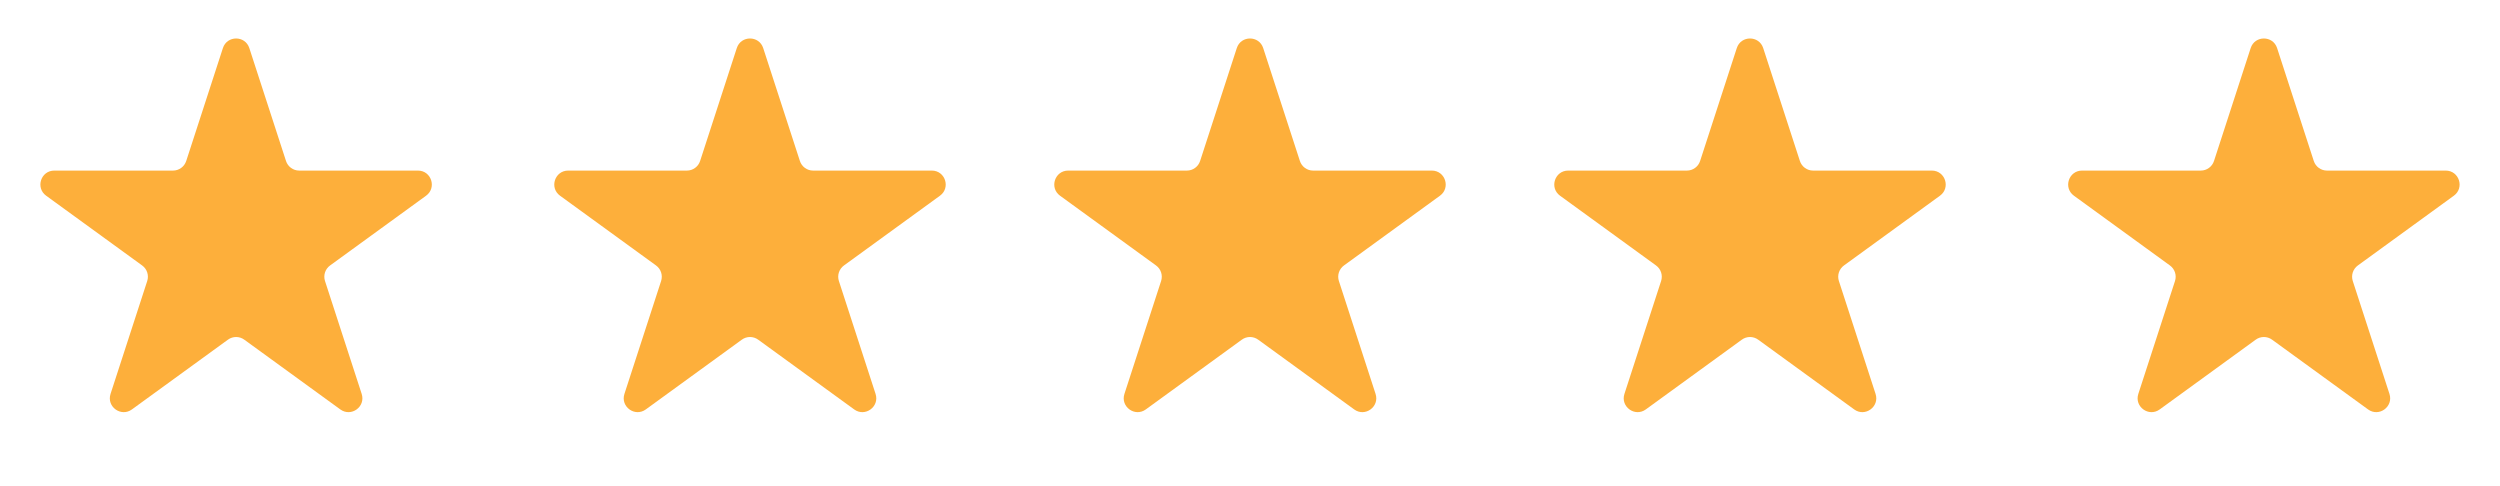
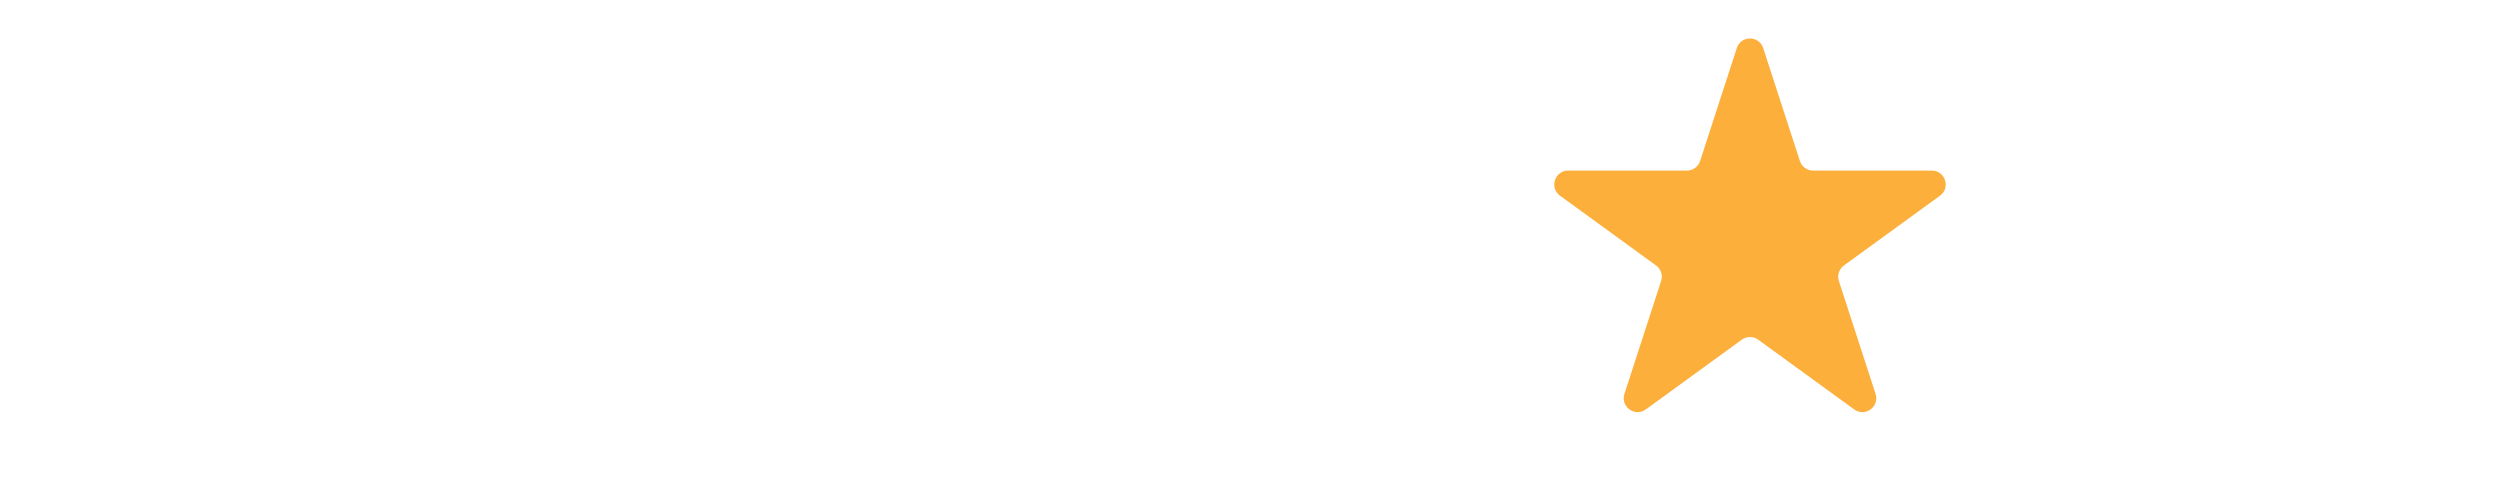
<svg xmlns="http://www.w3.org/2000/svg" width="180" height="35" viewBox="0 0 180 35" fill="none">
-   <path d="M16.049 3.462C16.348 2.541 17.652 2.541 17.951 3.462L20.592 11.591C20.726 12.003 21.11 12.282 21.543 12.282L30.09 12.282C31.059 12.282 31.462 13.521 30.678 14.091L23.763 19.115C23.413 19.369 23.266 19.821 23.4 20.233L26.041 28.361C26.341 29.283 25.286 30.049 24.503 29.479L17.588 24.456C17.237 24.201 16.763 24.201 16.412 24.456L9.498 29.479C8.714 30.049 7.659 29.283 7.959 28.361L10.6 20.233C10.734 19.821 10.587 19.369 10.237 19.115L3.322 14.091C2.538 13.521 2.941 12.282 3.91 12.282L12.457 12.282C12.89 12.282 13.274 12.003 13.408 11.591L16.049 3.462Z" fill="#FDAF3B" />
-   <path d="M53.049 3.462C53.348 2.541 54.652 2.541 54.951 3.462L57.592 11.591C57.726 12.003 58.11 12.282 58.543 12.282L67.09 12.282C68.059 12.282 68.462 13.521 67.678 14.091L60.763 19.115C60.413 19.369 60.266 19.821 60.4 20.233L63.041 28.361C63.341 29.283 62.286 30.049 61.502 29.479L54.588 24.456C54.237 24.201 53.763 24.201 53.412 24.456L46.498 29.479C45.714 30.049 44.659 29.283 44.959 28.361L47.6 20.233C47.734 19.821 47.587 19.369 47.237 19.115L40.322 14.091C39.538 13.521 39.941 12.282 40.91 12.282L49.457 12.282C49.89 12.282 50.274 12.003 50.408 11.591L53.049 3.462Z" fill="#FDAF3B" />
-   <path d="M89.049 3.462C89.348 2.541 90.652 2.541 90.951 3.462L93.592 11.591C93.726 12.003 94.11 12.282 94.543 12.282L103.09 12.282C104.059 12.282 104.462 13.521 103.678 14.091L96.763 19.115C96.413 19.369 96.266 19.821 96.4 20.233L99.041 28.361C99.341 29.283 98.286 30.049 97.502 29.479L90.588 24.456C90.237 24.201 89.763 24.201 89.412 24.456L82.498 29.479C81.714 30.049 80.659 29.283 80.959 28.361L83.6 20.233C83.734 19.821 83.587 19.369 83.237 19.115L76.322 14.091C75.538 13.521 75.941 12.282 76.91 12.282L85.457 12.282C85.89 12.282 86.274 12.003 86.408 11.591L89.049 3.462Z" fill="#FDAF3B" />
  <path d="M125.049 3.462C125.348 2.541 126.652 2.541 126.951 3.462L129.592 11.591C129.726 12.003 130.11 12.282 130.543 12.282L139.09 12.282C140.059 12.282 140.462 13.521 139.678 14.091L132.763 19.115C132.413 19.369 132.266 19.821 132.4 20.233L135.041 28.361C135.341 29.283 134.286 30.049 133.502 29.479L126.588 24.456C126.237 24.201 125.763 24.201 125.412 24.456L118.498 29.479C117.714 30.049 116.659 29.283 116.959 28.361L119.6 20.233C119.734 19.821 119.587 19.369 119.237 19.115L112.322 14.091C111.538 13.521 111.941 12.282 112.91 12.282L121.457 12.282C121.89 12.282 122.274 12.003 122.408 11.591L125.049 3.462Z" fill="#FDAF3B" />
-   <path d="M162.049 3.462C162.348 2.541 163.652 2.541 163.951 3.462L166.592 11.591C166.726 12.003 167.11 12.282 167.543 12.282L176.09 12.282C177.059 12.282 177.462 13.521 176.678 14.091L169.763 19.115C169.413 19.369 169.266 19.821 169.4 20.233L172.041 28.361C172.341 29.283 171.286 30.049 170.502 29.479L163.588 24.456C163.237 24.201 162.763 24.201 162.412 24.456L155.498 29.479C154.714 30.049 153.659 29.283 153.959 28.361L156.6 20.233C156.734 19.821 156.587 19.369 156.237 19.115L149.322 14.091C148.538 13.521 148.941 12.282 149.91 12.282L158.457 12.282C158.89 12.282 159.274 12.003 159.408 11.591L162.049 3.462Z" fill="#FDAF3B" />
</svg>